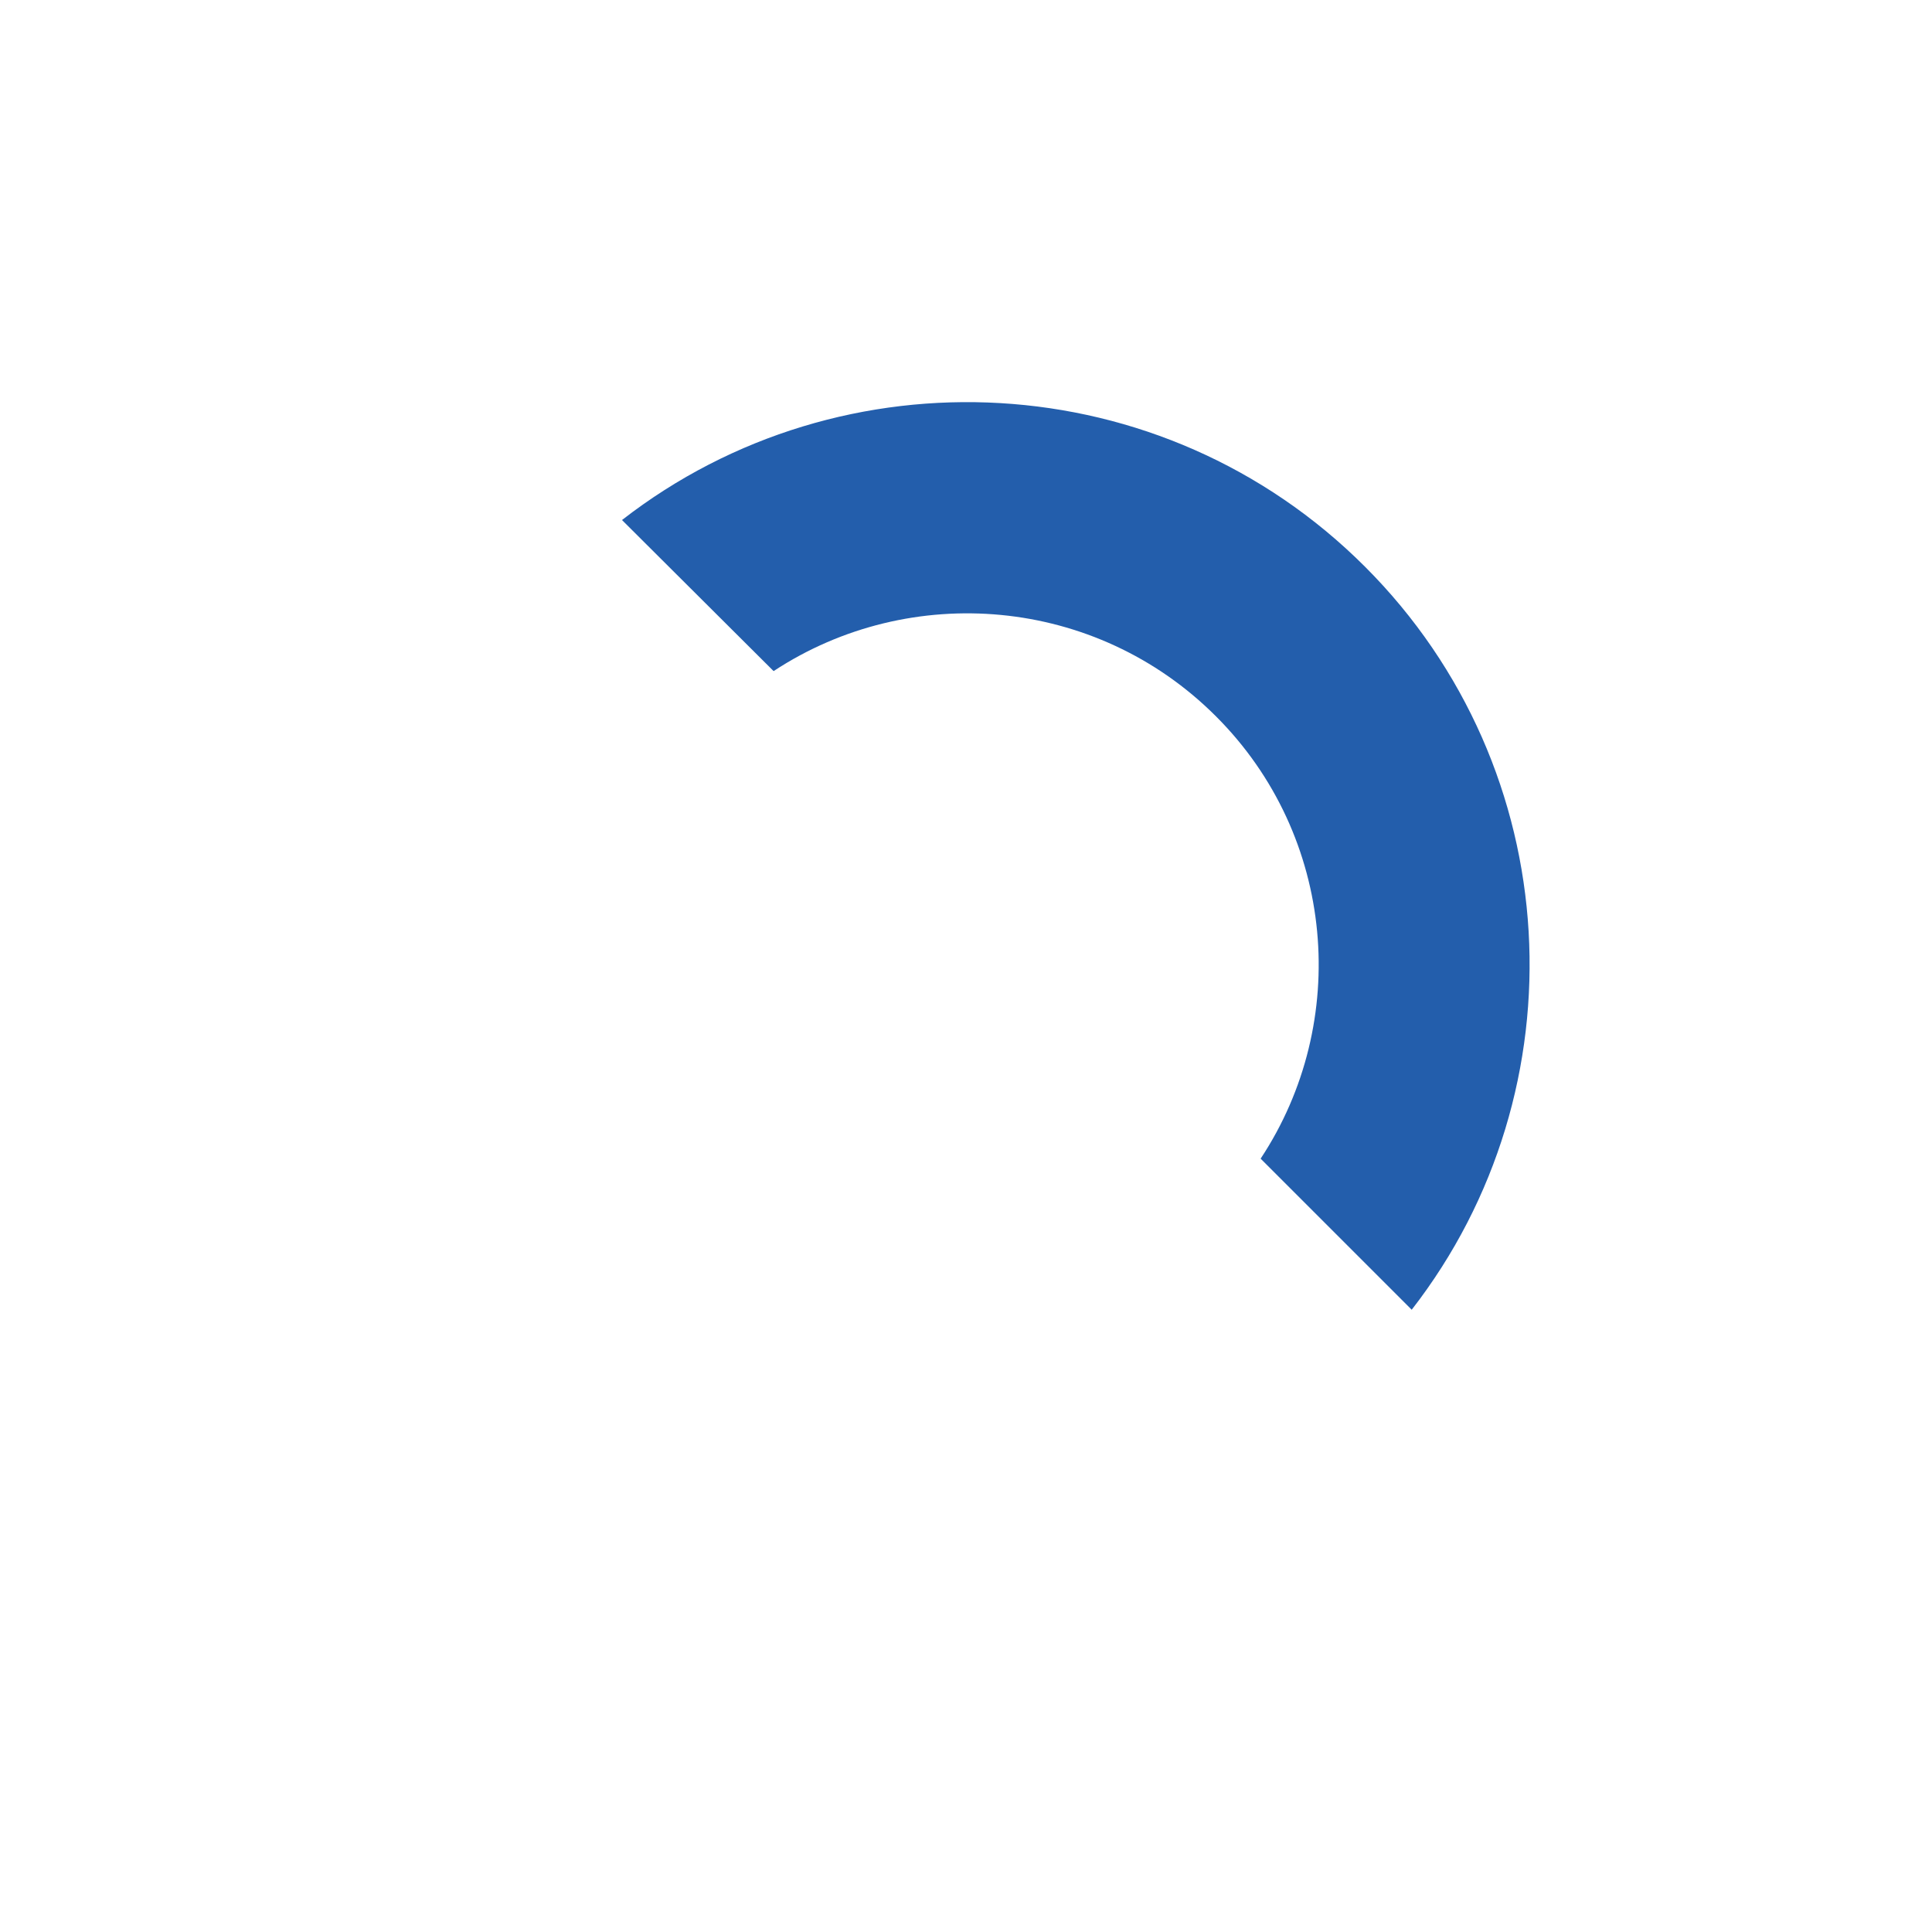
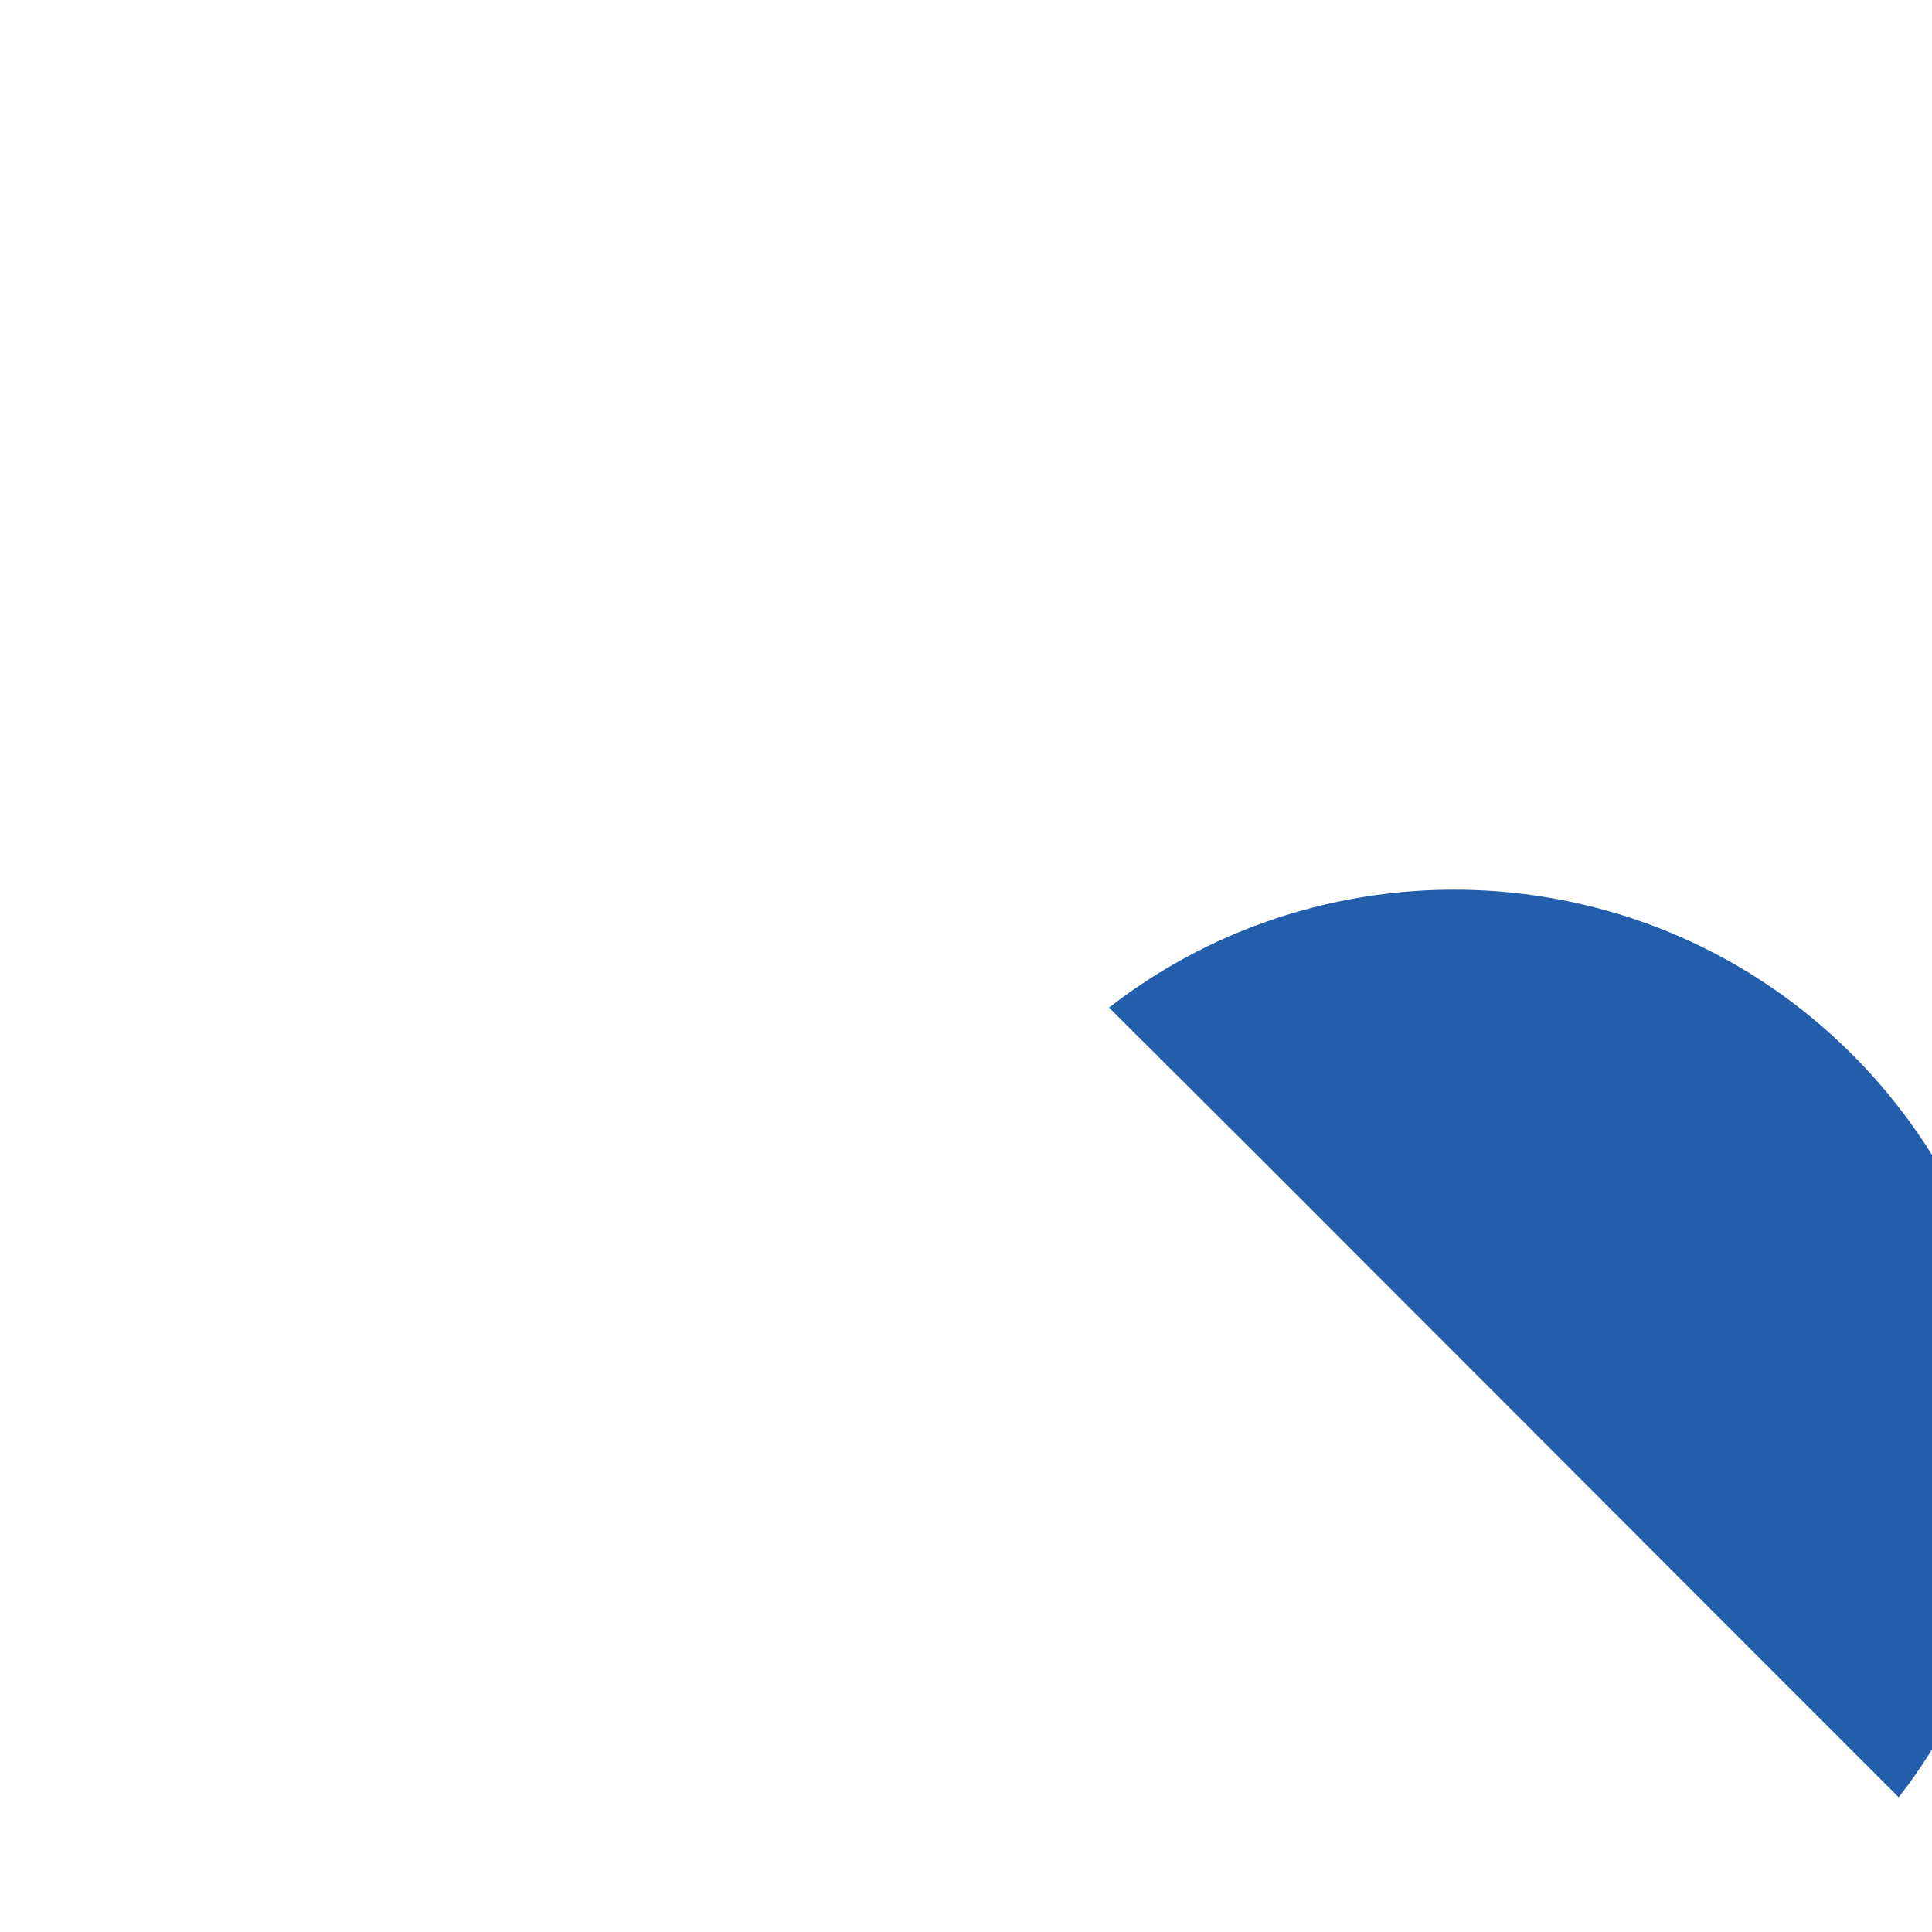
<svg xmlns="http://www.w3.org/2000/svg" id="Layer_1" data-name="Layer 1" version="1.1" viewBox="0 0 720 720">
  <defs>
    <style>
      .cls-1 {
        fill: #235eac;
        stroke-width: 0px;
      }
    </style>
  </defs>
-   <path class="cls-1" d="M469.8,431.8c33.6-50.8,28.1-120.2-16.7-164.9-44.7-44.7-113.9-50.3-164.8-16.8l-56.5-56.3c82.2-63.9,201.4-58.1,276.9,17.4,75.5,75.5,81.3,194.7,17.4,276.9l-56.3-56.3Z" />
+   <path class="cls-1" d="M469.8,431.8l-56.5-56.3c82.2-63.9,201.4-58.1,276.9,17.4,75.5,75.5,81.3,194.7,17.4,276.9l-56.3-56.3Z" />
</svg>